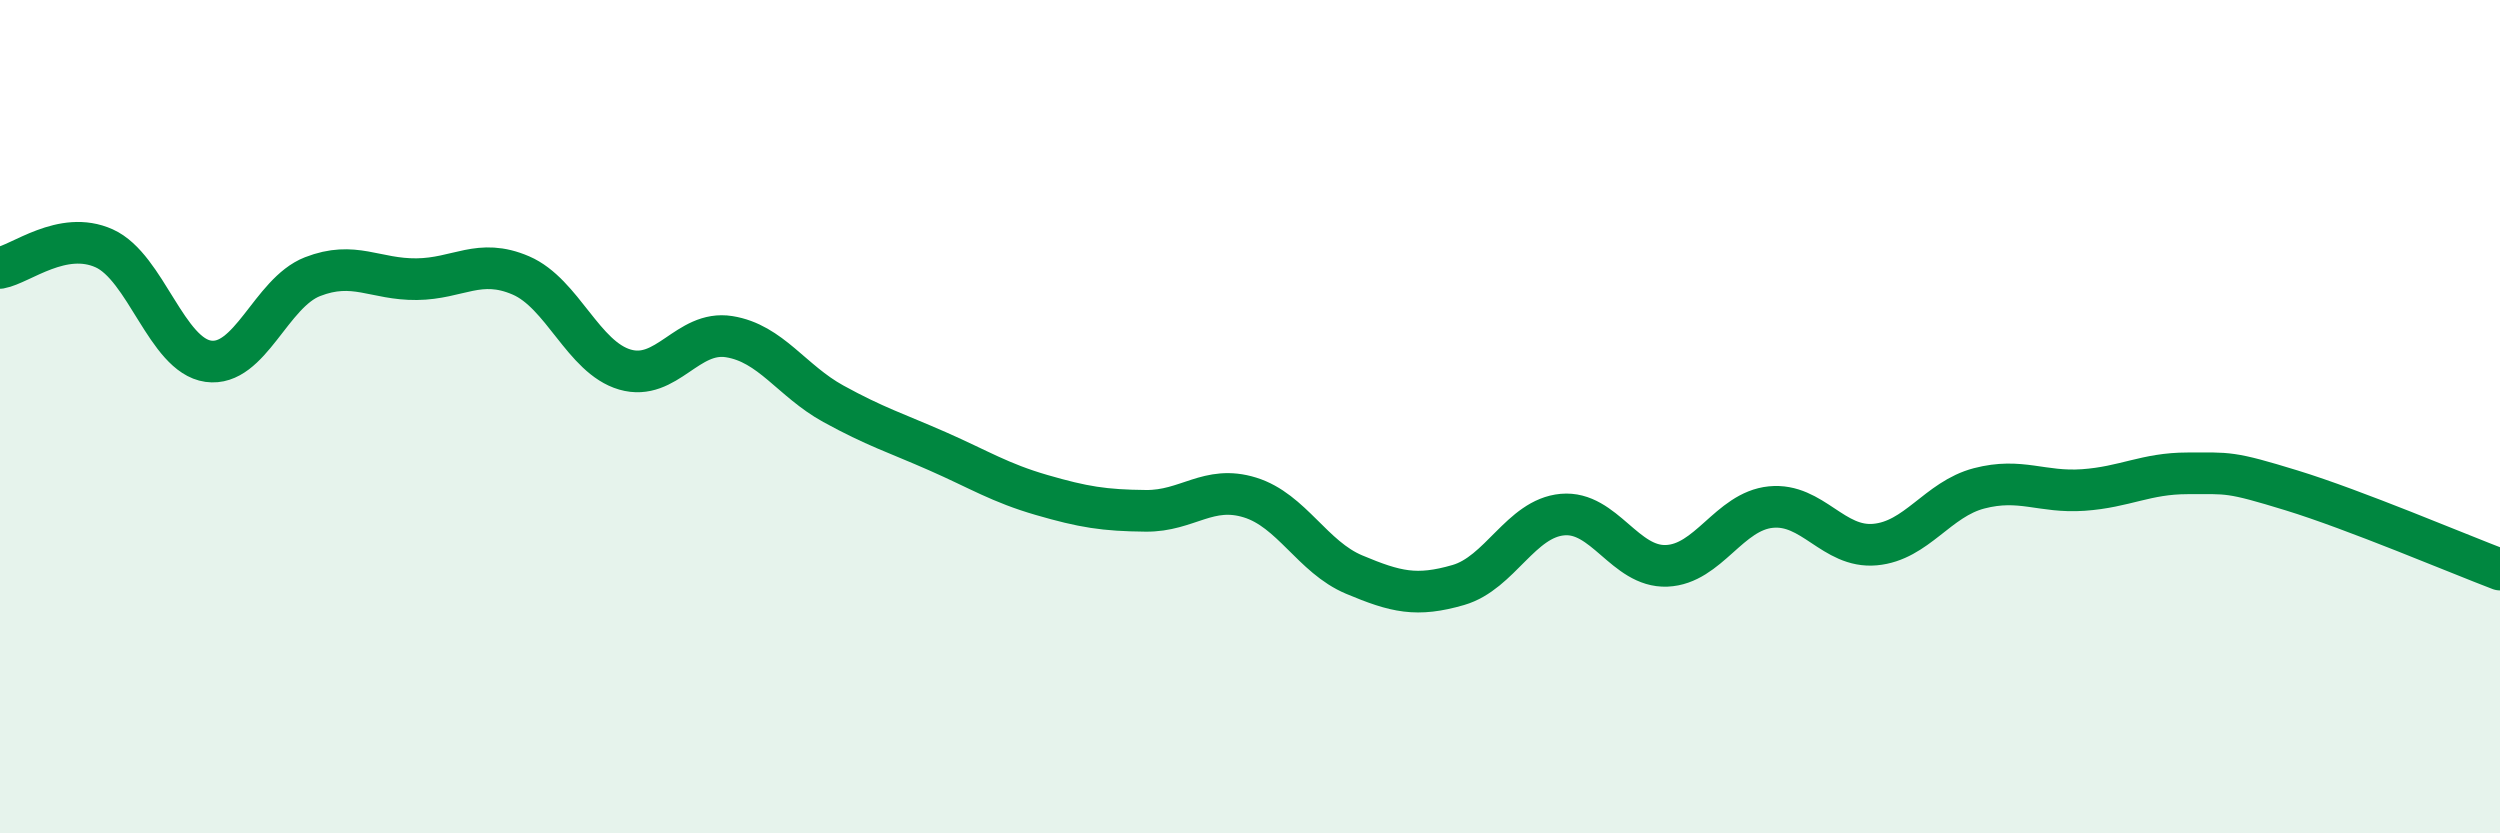
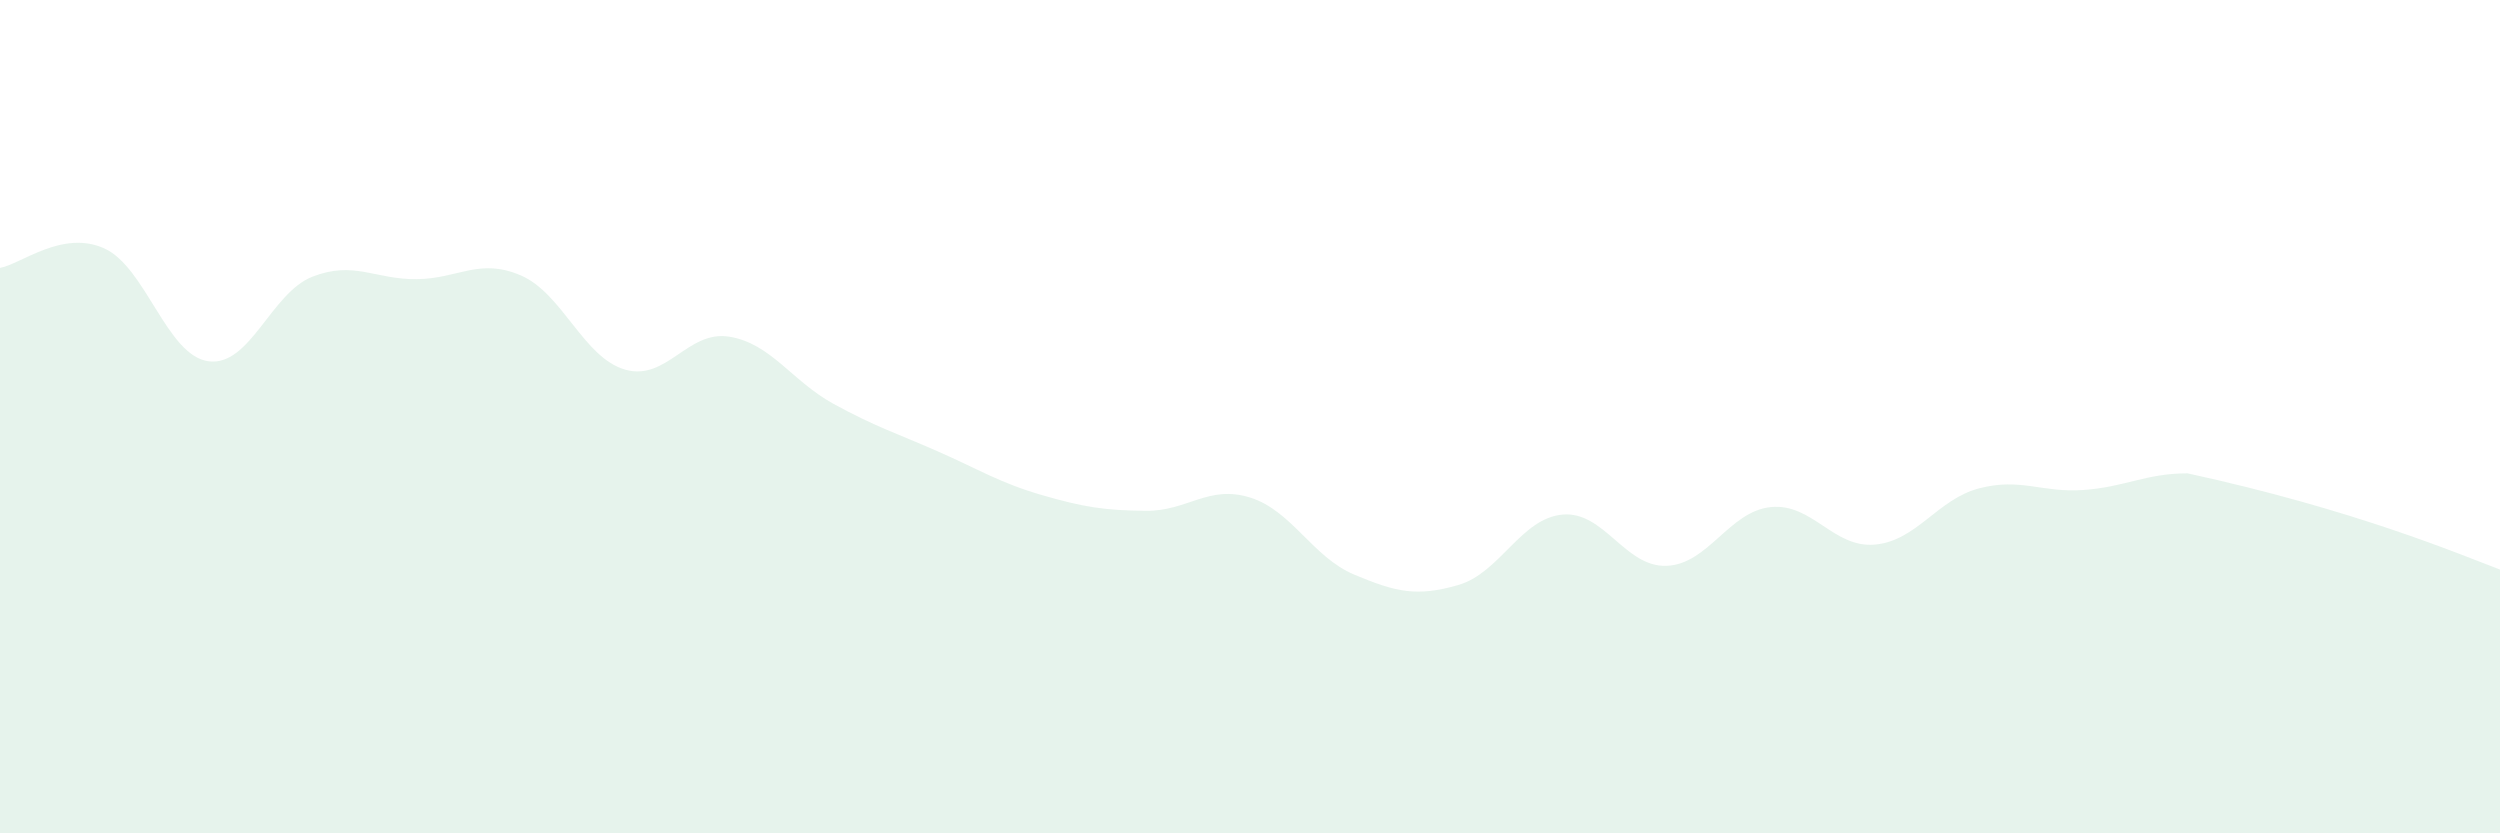
<svg xmlns="http://www.w3.org/2000/svg" width="60" height="20" viewBox="0 0 60 20">
-   <path d="M 0,6.43 C 0.5,6.34 1.5,5.51 2.5,5.96 C 3.5,6.41 4,8.53 5,8.67 C 6,8.81 6.5,7.03 7.5,6.64 C 8.5,6.25 9,6.71 10,6.7 C 11,6.69 11.5,6.18 12.5,6.61 C 13.5,7.04 14,8.58 15,8.87 C 16,9.16 16.5,7.92 17.5,8.08 C 18.5,8.24 19,9.14 20,9.69 C 21,10.24 21.5,10.39 22.5,10.83 C 23.5,11.27 24,11.59 25,11.88 C 26,12.17 26.5,12.25 27.5,12.26 C 28.5,12.27 29,11.63 30,11.94 C 31,12.25 31.5,13.37 32.5,13.79 C 33.5,14.21 34,14.33 35,14.04 C 36,13.75 36.5,12.44 37.5,12.35 C 38.5,12.26 39,13.62 40,13.58 C 41,13.54 41.5,12.27 42.5,12.17 C 43.5,12.07 44,13.16 45,13.07 C 46,12.98 46.5,11.98 47.5,11.72 C 48.5,11.46 49,11.83 50,11.76 C 51,11.69 51.5,11.36 52.5,11.36 C 53.5,11.36 53.5,11.31 55,11.77 C 56.5,12.23 59,13.29 60,13.67L60 20L0 20Z" fill="#008740" opacity="0.1" stroke-linecap="round" stroke-linejoin="round" />
-   <path d="M 0,6.43 C 0.5,6.34 1.5,5.51 2.5,5.96 C 3.5,6.41 4,8.53 5,8.67 C 6,8.81 6.5,7.03 7.5,6.64 C 8.5,6.25 9,6.71 10,6.7 C 11,6.69 11.5,6.18 12.5,6.61 C 13.5,7.04 14,8.58 15,8.87 C 16,9.16 16.5,7.92 17.5,8.08 C 18.5,8.24 19,9.14 20,9.69 C 21,10.24 21.5,10.39 22.5,10.83 C 23.5,11.27 24,11.59 25,11.88 C 26,12.17 26.5,12.25 27.5,12.26 C 28.5,12.27 29,11.63 30,11.94 C 31,12.25 31.5,13.37 32.5,13.79 C 33.5,14.21 34,14.33 35,14.04 C 36,13.75 36.5,12.44 37.5,12.35 C 38.5,12.26 39,13.62 40,13.58 C 41,13.54 41.5,12.27 42.5,12.17 C 43.5,12.07 44,13.16 45,13.07 C 46,12.98 46.5,11.98 47.5,11.72 C 48.5,11.46 49,11.83 50,11.76 C 51,11.69 51.5,11.36 52.5,11.36 C 53.5,11.36 53.5,11.31 55,11.77 C 56.5,12.23 59,13.29 60,13.67" stroke="#008740" stroke-width="1" fill="none" stroke-linecap="round" stroke-linejoin="round" />
+   <path d="M 0,6.43 C 0.5,6.34 1.5,5.51 2.5,5.96 C 3.5,6.41 4,8.53 5,8.67 C 6,8.81 6.5,7.03 7.5,6.64 C 8.5,6.25 9,6.71 10,6.7 C 11,6.69 11.5,6.18 12.5,6.61 C 13.5,7.04 14,8.58 15,8.87 C 16,9.16 16.5,7.92 17.5,8.08 C 18.5,8.24 19,9.14 20,9.69 C 21,10.24 21.5,10.39 22.5,10.83 C 23.5,11.27 24,11.59 25,11.88 C 26,12.17 26.5,12.25 27.5,12.26 C 28.5,12.27 29,11.63 30,11.94 C 31,12.25 31.5,13.37 32.5,13.79 C 33.5,14.21 34,14.33 35,14.04 C 36,13.75 36.5,12.44 37.5,12.35 C 38.5,12.26 39,13.62 40,13.58 C 41,13.54 41.5,12.27 42.5,12.17 C 43.5,12.07 44,13.16 45,13.07 C 46,12.98 46.5,11.98 47.5,11.72 C 48.5,11.46 49,11.83 50,11.76 C 51,11.69 51.5,11.36 52.5,11.36 C 56.5,12.23 59,13.29 60,13.67L60 20L0 20Z" fill="#008740" opacity="0.1" stroke-linecap="round" stroke-linejoin="round" />
</svg>